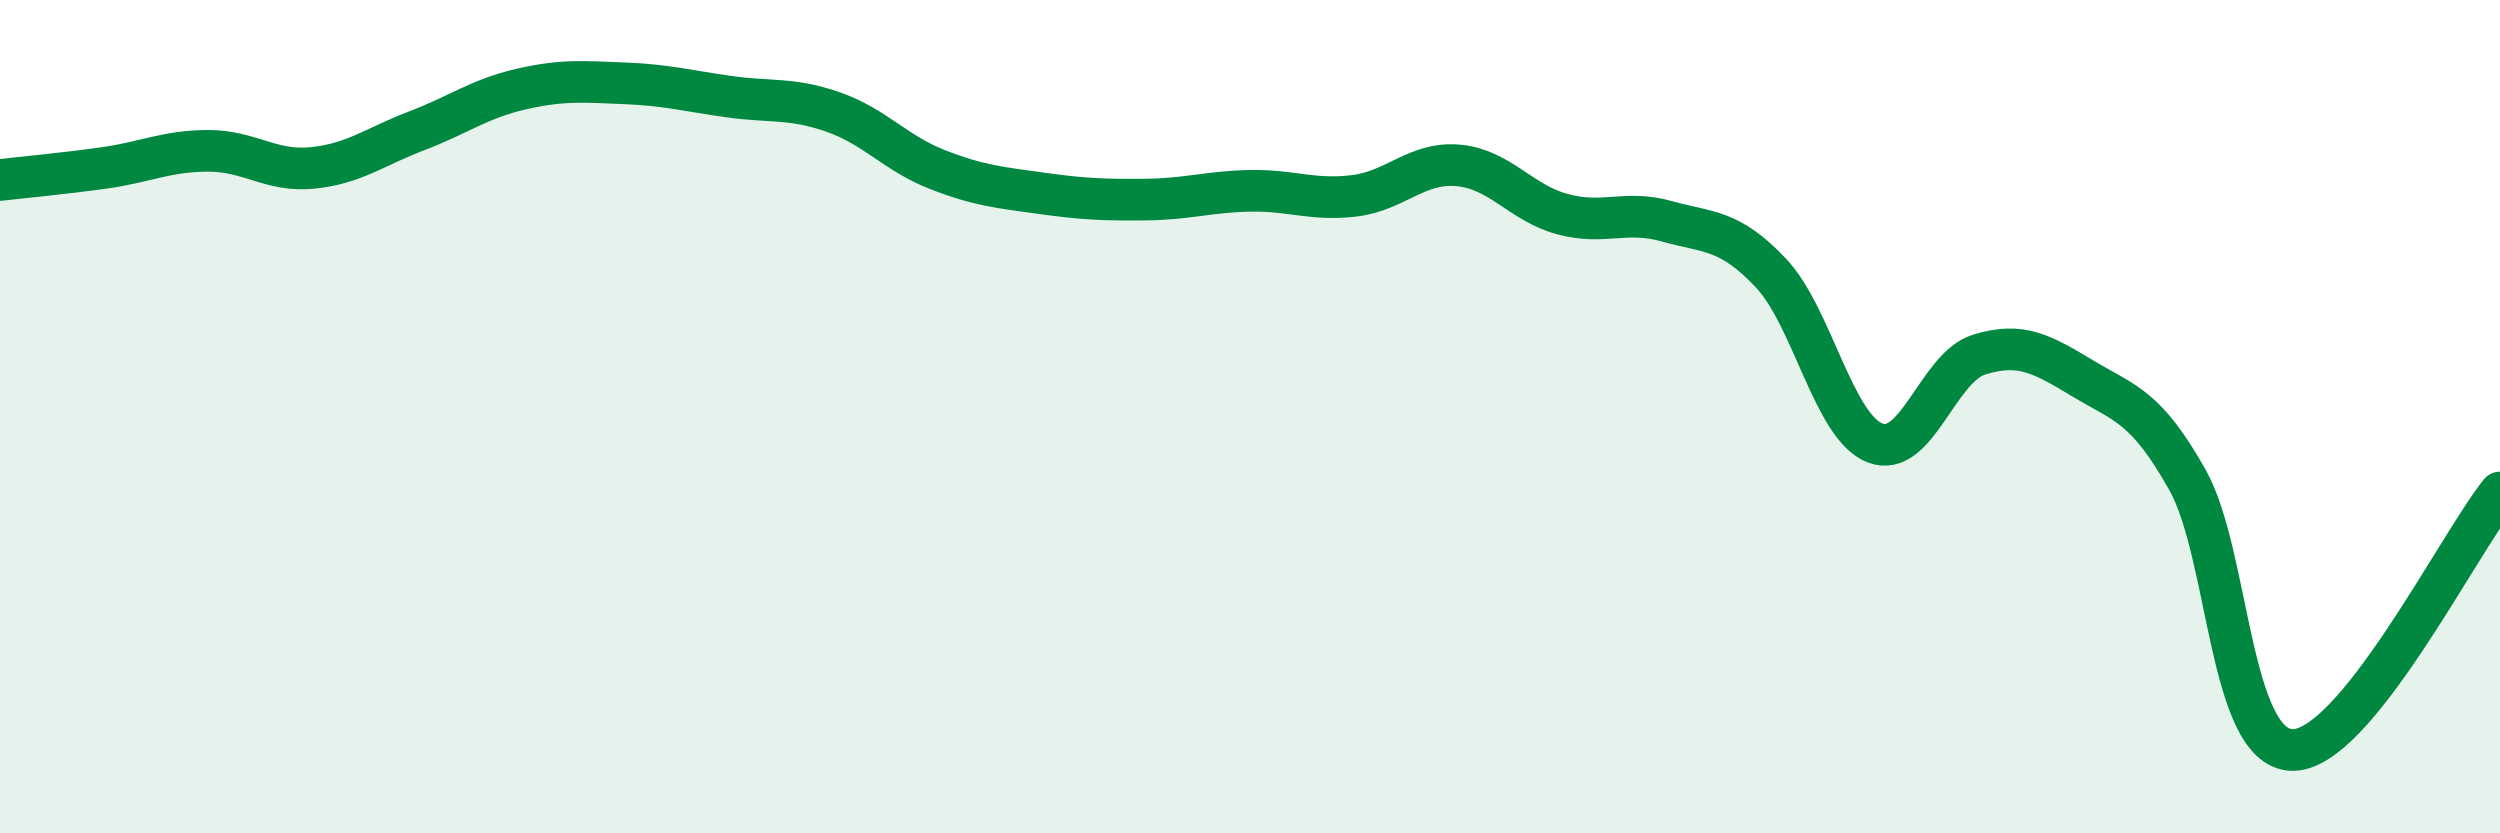
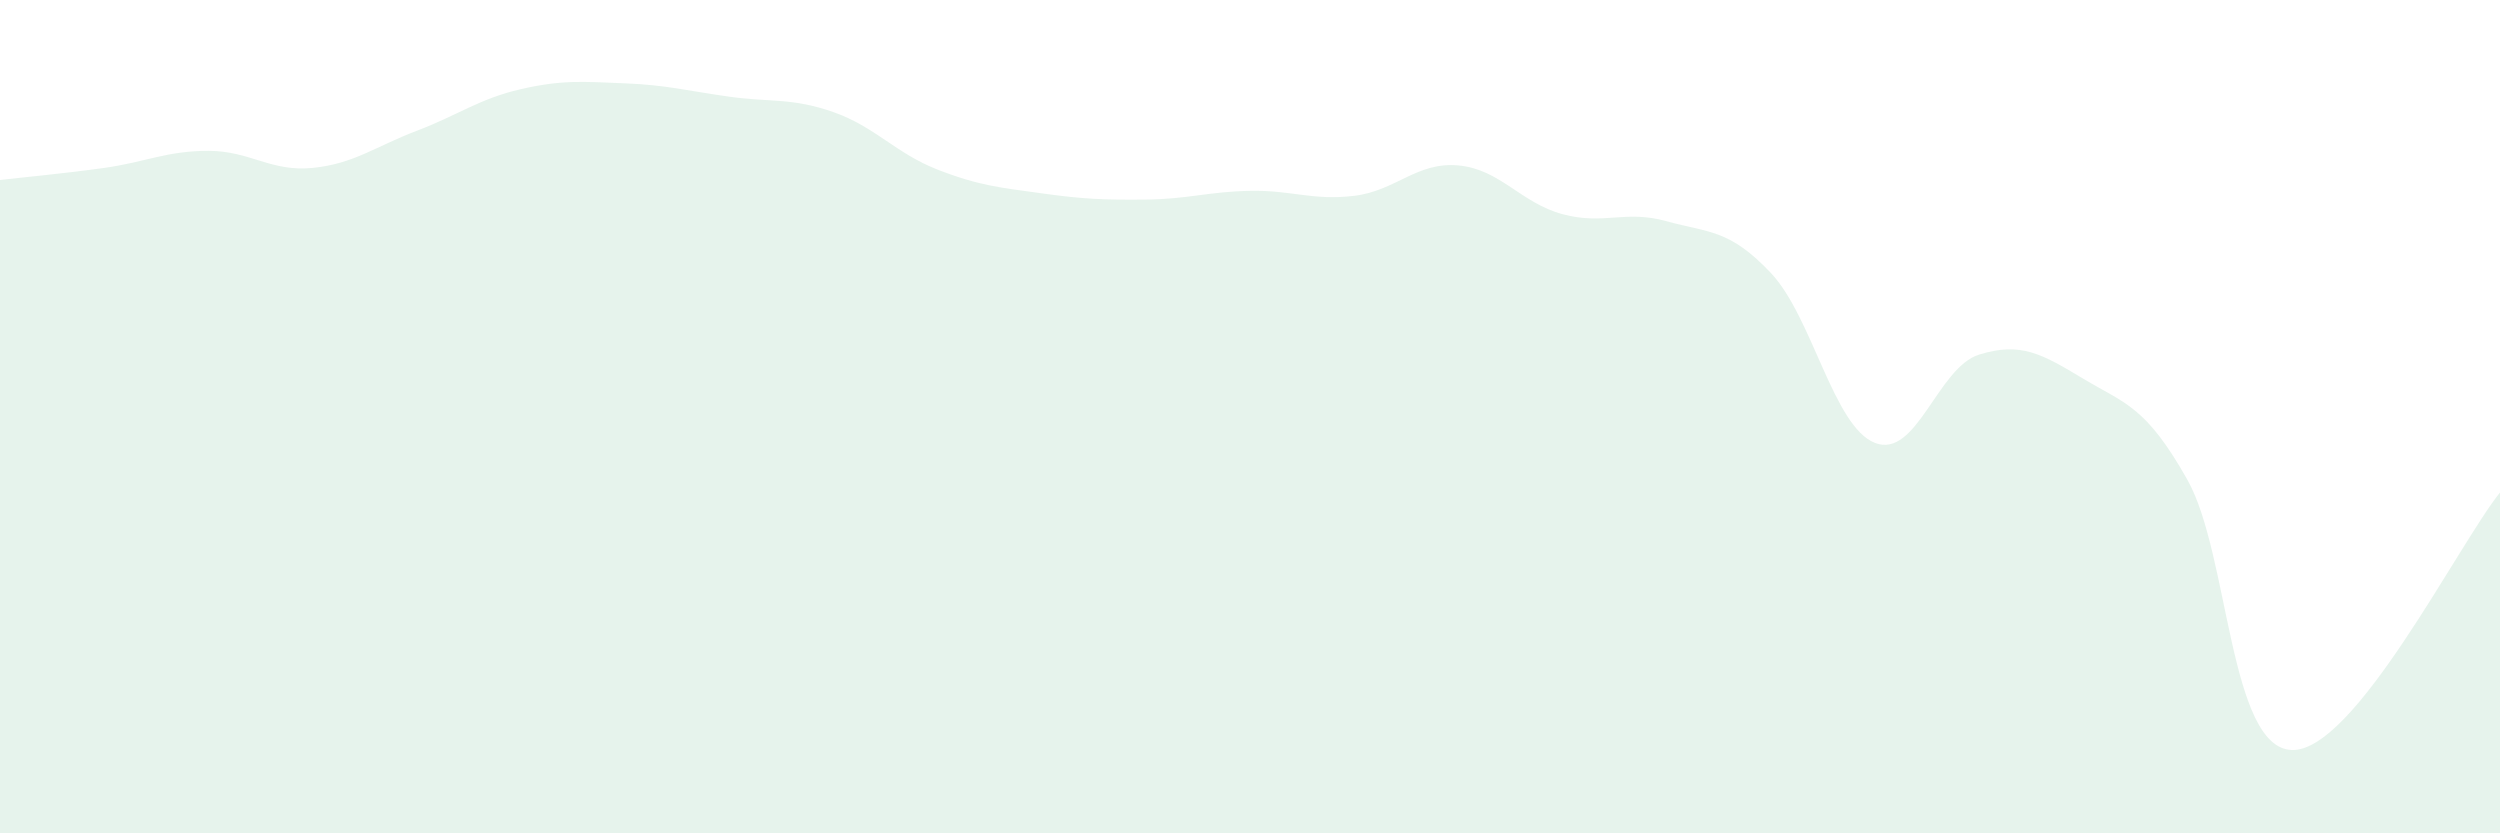
<svg xmlns="http://www.w3.org/2000/svg" width="60" height="20" viewBox="0 0 60 20">
  <path d="M 0,4.32 C 0.5,4.26 1.5,4.17 2.5,4.03 C 3.5,3.89 4,3.62 5,3.62 C 6,3.62 6.5,4.13 7.5,4.03 C 8.5,3.93 9,3.52 10,3.14 C 11,2.76 11.5,2.37 12.5,2.14 C 13.5,1.91 14,1.96 15,2 C 16,2.04 16.5,2.18 17.5,2.32 C 18.5,2.46 19,2.34 20,2.69 C 21,3.04 21.5,3.68 22.5,4.07 C 23.5,4.46 24,4.5 25,4.64 C 26,4.78 26.5,4.8 27.5,4.79 C 28.5,4.78 29,4.6 30,4.58 C 31,4.56 31.5,4.82 32.5,4.7 C 33.5,4.58 34,3.88 35,3.97 C 36,4.06 36.5,4.87 37.5,5.14 C 38.5,5.41 39,5.03 40,5.31 C 41,5.59 41.5,5.49 42.5,6.55 C 43.5,7.61 44,10.24 45,10.63 C 46,11.02 46.5,8.82 47.5,8.51 C 48.5,8.2 49,8.49 50,9.09 C 51,9.69 51.5,9.74 52.5,11.52 C 53.5,13.3 53.5,17.94 55,18 C 56.5,18.06 59,13.06 60,11.82L60 20L0 20Z" fill="#008740" opacity="0.1" stroke-linecap="round" stroke-linejoin="round" />
-   <path d="M 0,4.32 C 0.5,4.26 1.5,4.17 2.5,4.03 C 3.5,3.89 4,3.62 5,3.62 C 6,3.62 6.5,4.13 7.5,4.03 C 8.5,3.93 9,3.52 10,3.14 C 11,2.76 11.5,2.37 12.5,2.14 C 13.5,1.91 14,1.96 15,2 C 16,2.04 16.5,2.18 17.5,2.32 C 18.5,2.46 19,2.34 20,2.69 C 21,3.04 21.5,3.68 22.5,4.07 C 23.5,4.46 24,4.5 25,4.64 C 26,4.78 26.5,4.8 27.5,4.79 C 28.5,4.78 29,4.6 30,4.58 C 31,4.56 31.5,4.82 32.5,4.7 C 33.5,4.58 34,3.88 35,3.97 C 36,4.06 36.5,4.87 37.5,5.14 C 38.5,5.41 39,5.03 40,5.31 C 41,5.59 41.5,5.49 42.5,6.55 C 43.5,7.61 44,10.24 45,10.63 C 46,11.02 46.5,8.82 47.5,8.51 C 48.5,8.2 49,8.49 50,9.09 C 51,9.69 51.5,9.74 52.5,11.52 C 53.5,13.3 53.5,17.94 55,18 C 56.5,18.06 59,13.06 60,11.82" stroke="#008740" stroke-width="1" fill="none" stroke-linecap="round" stroke-linejoin="round" />
</svg>